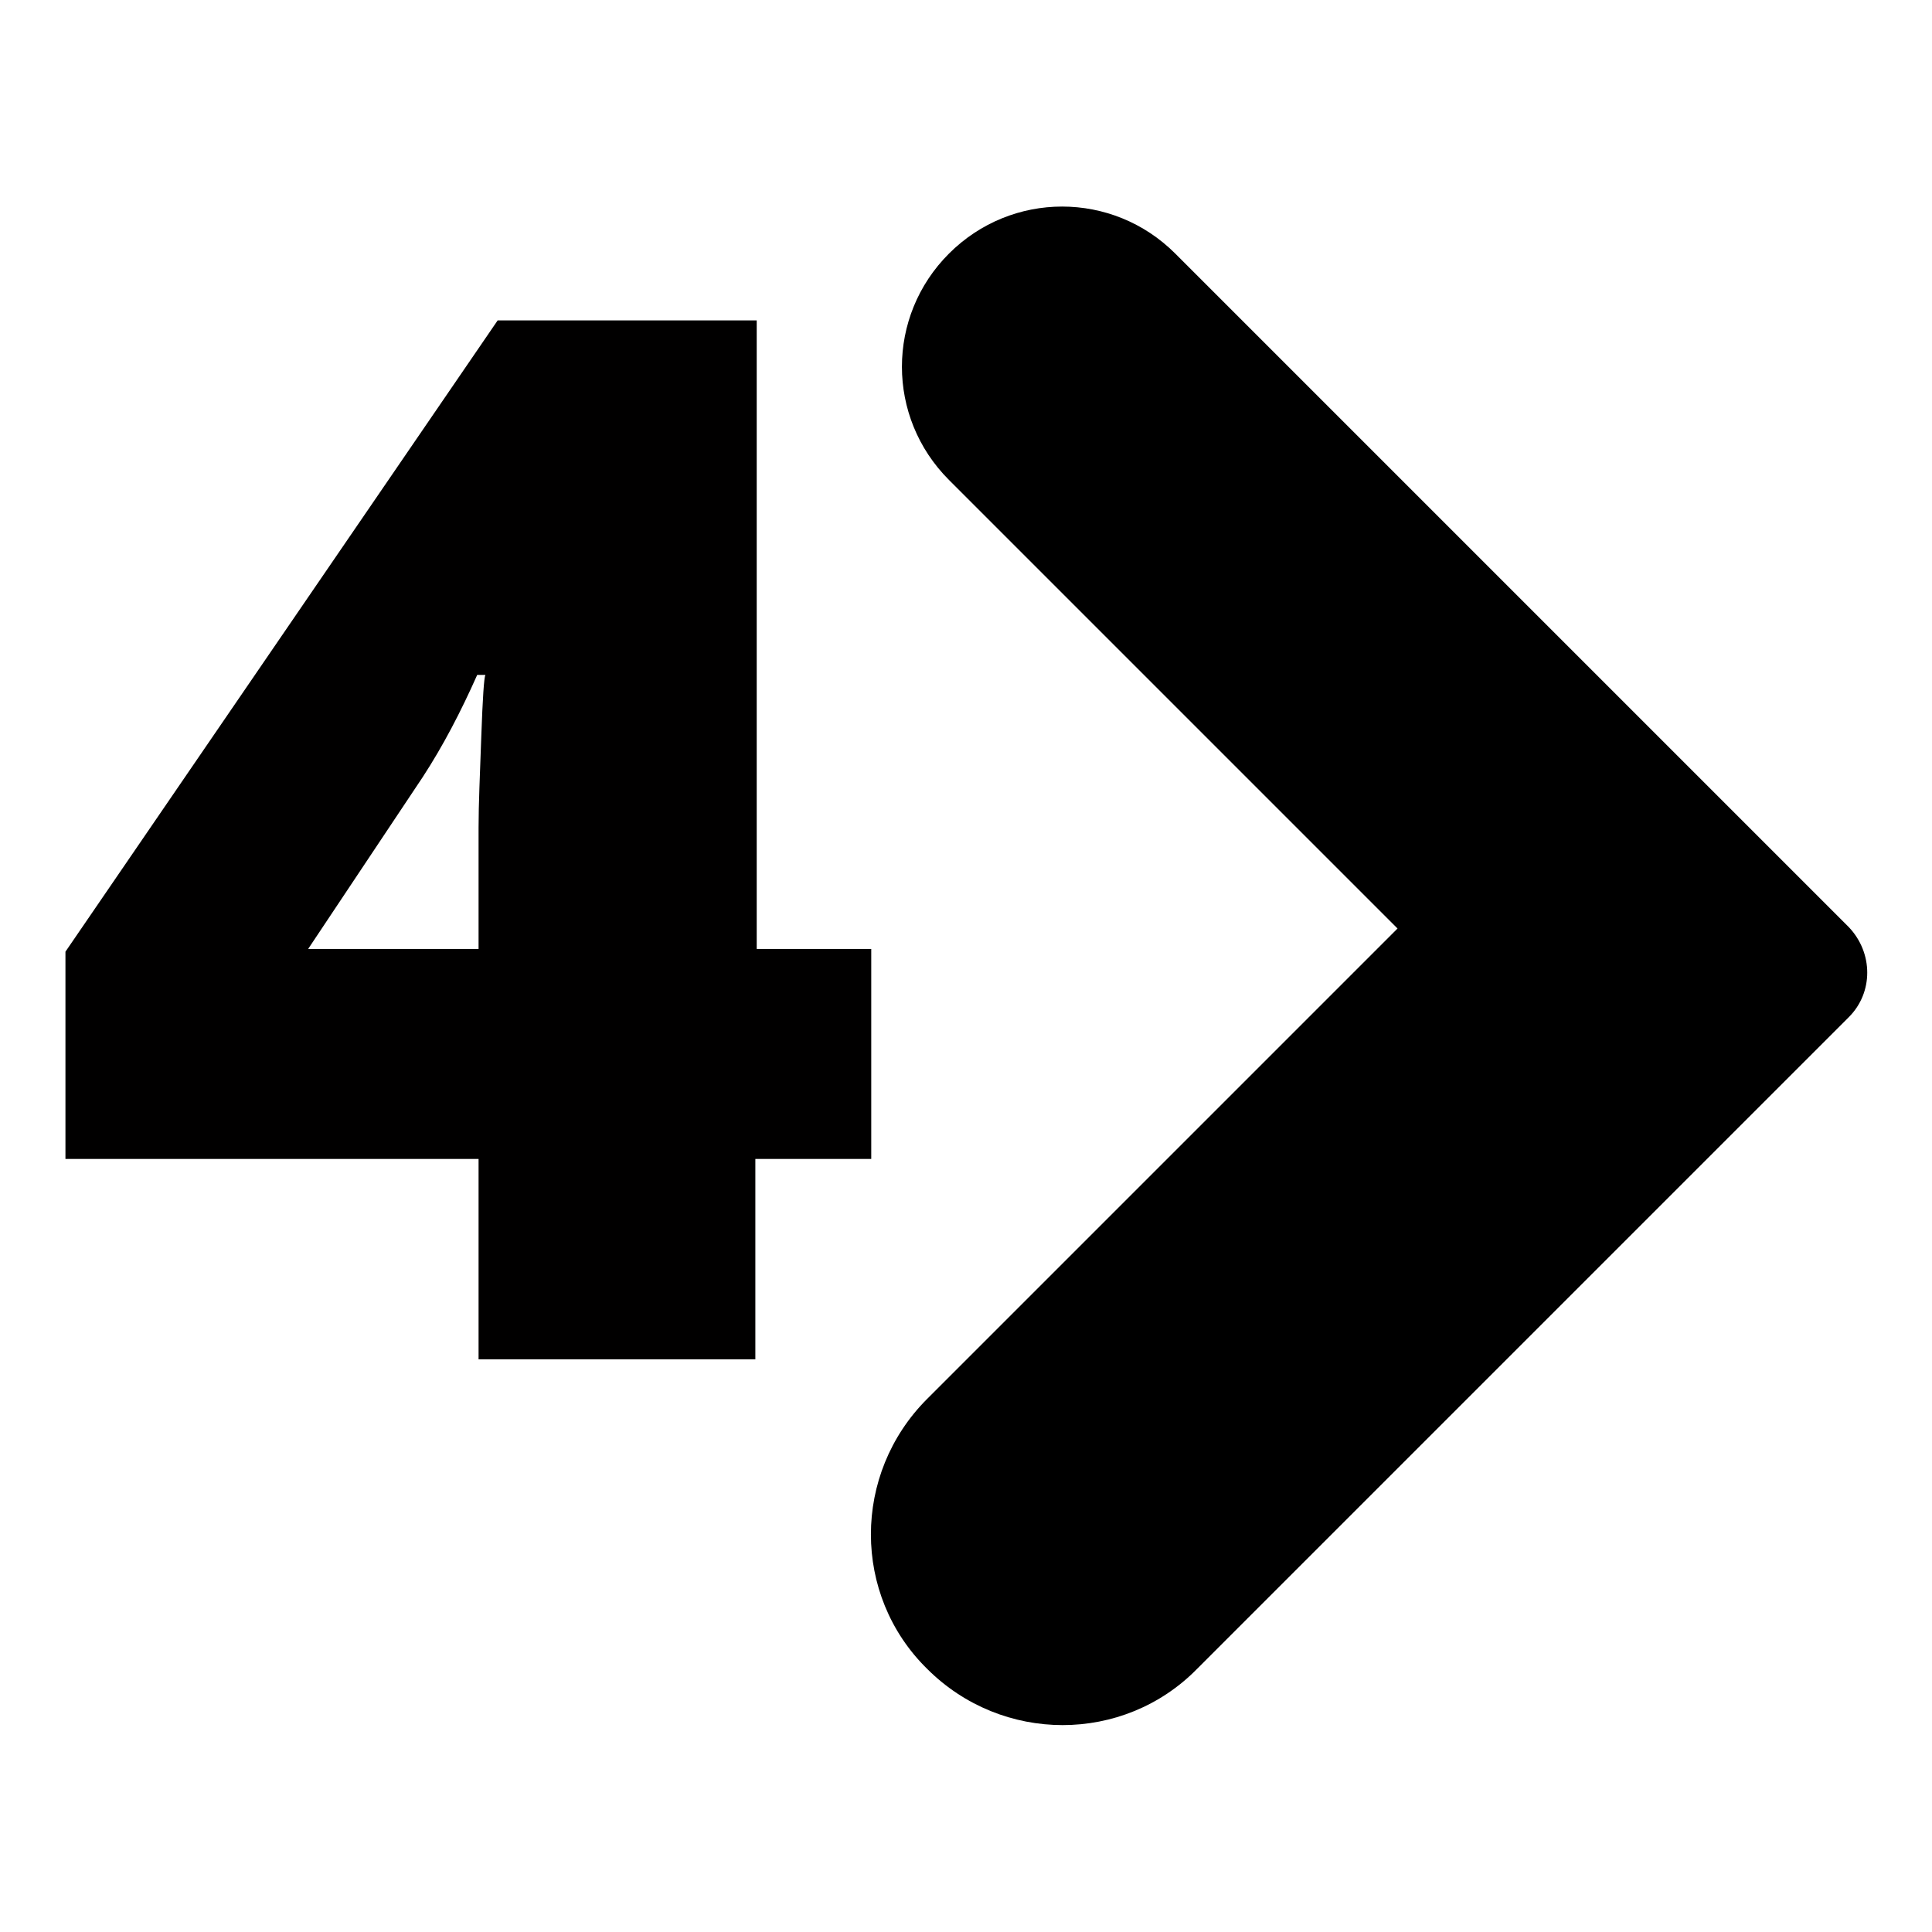
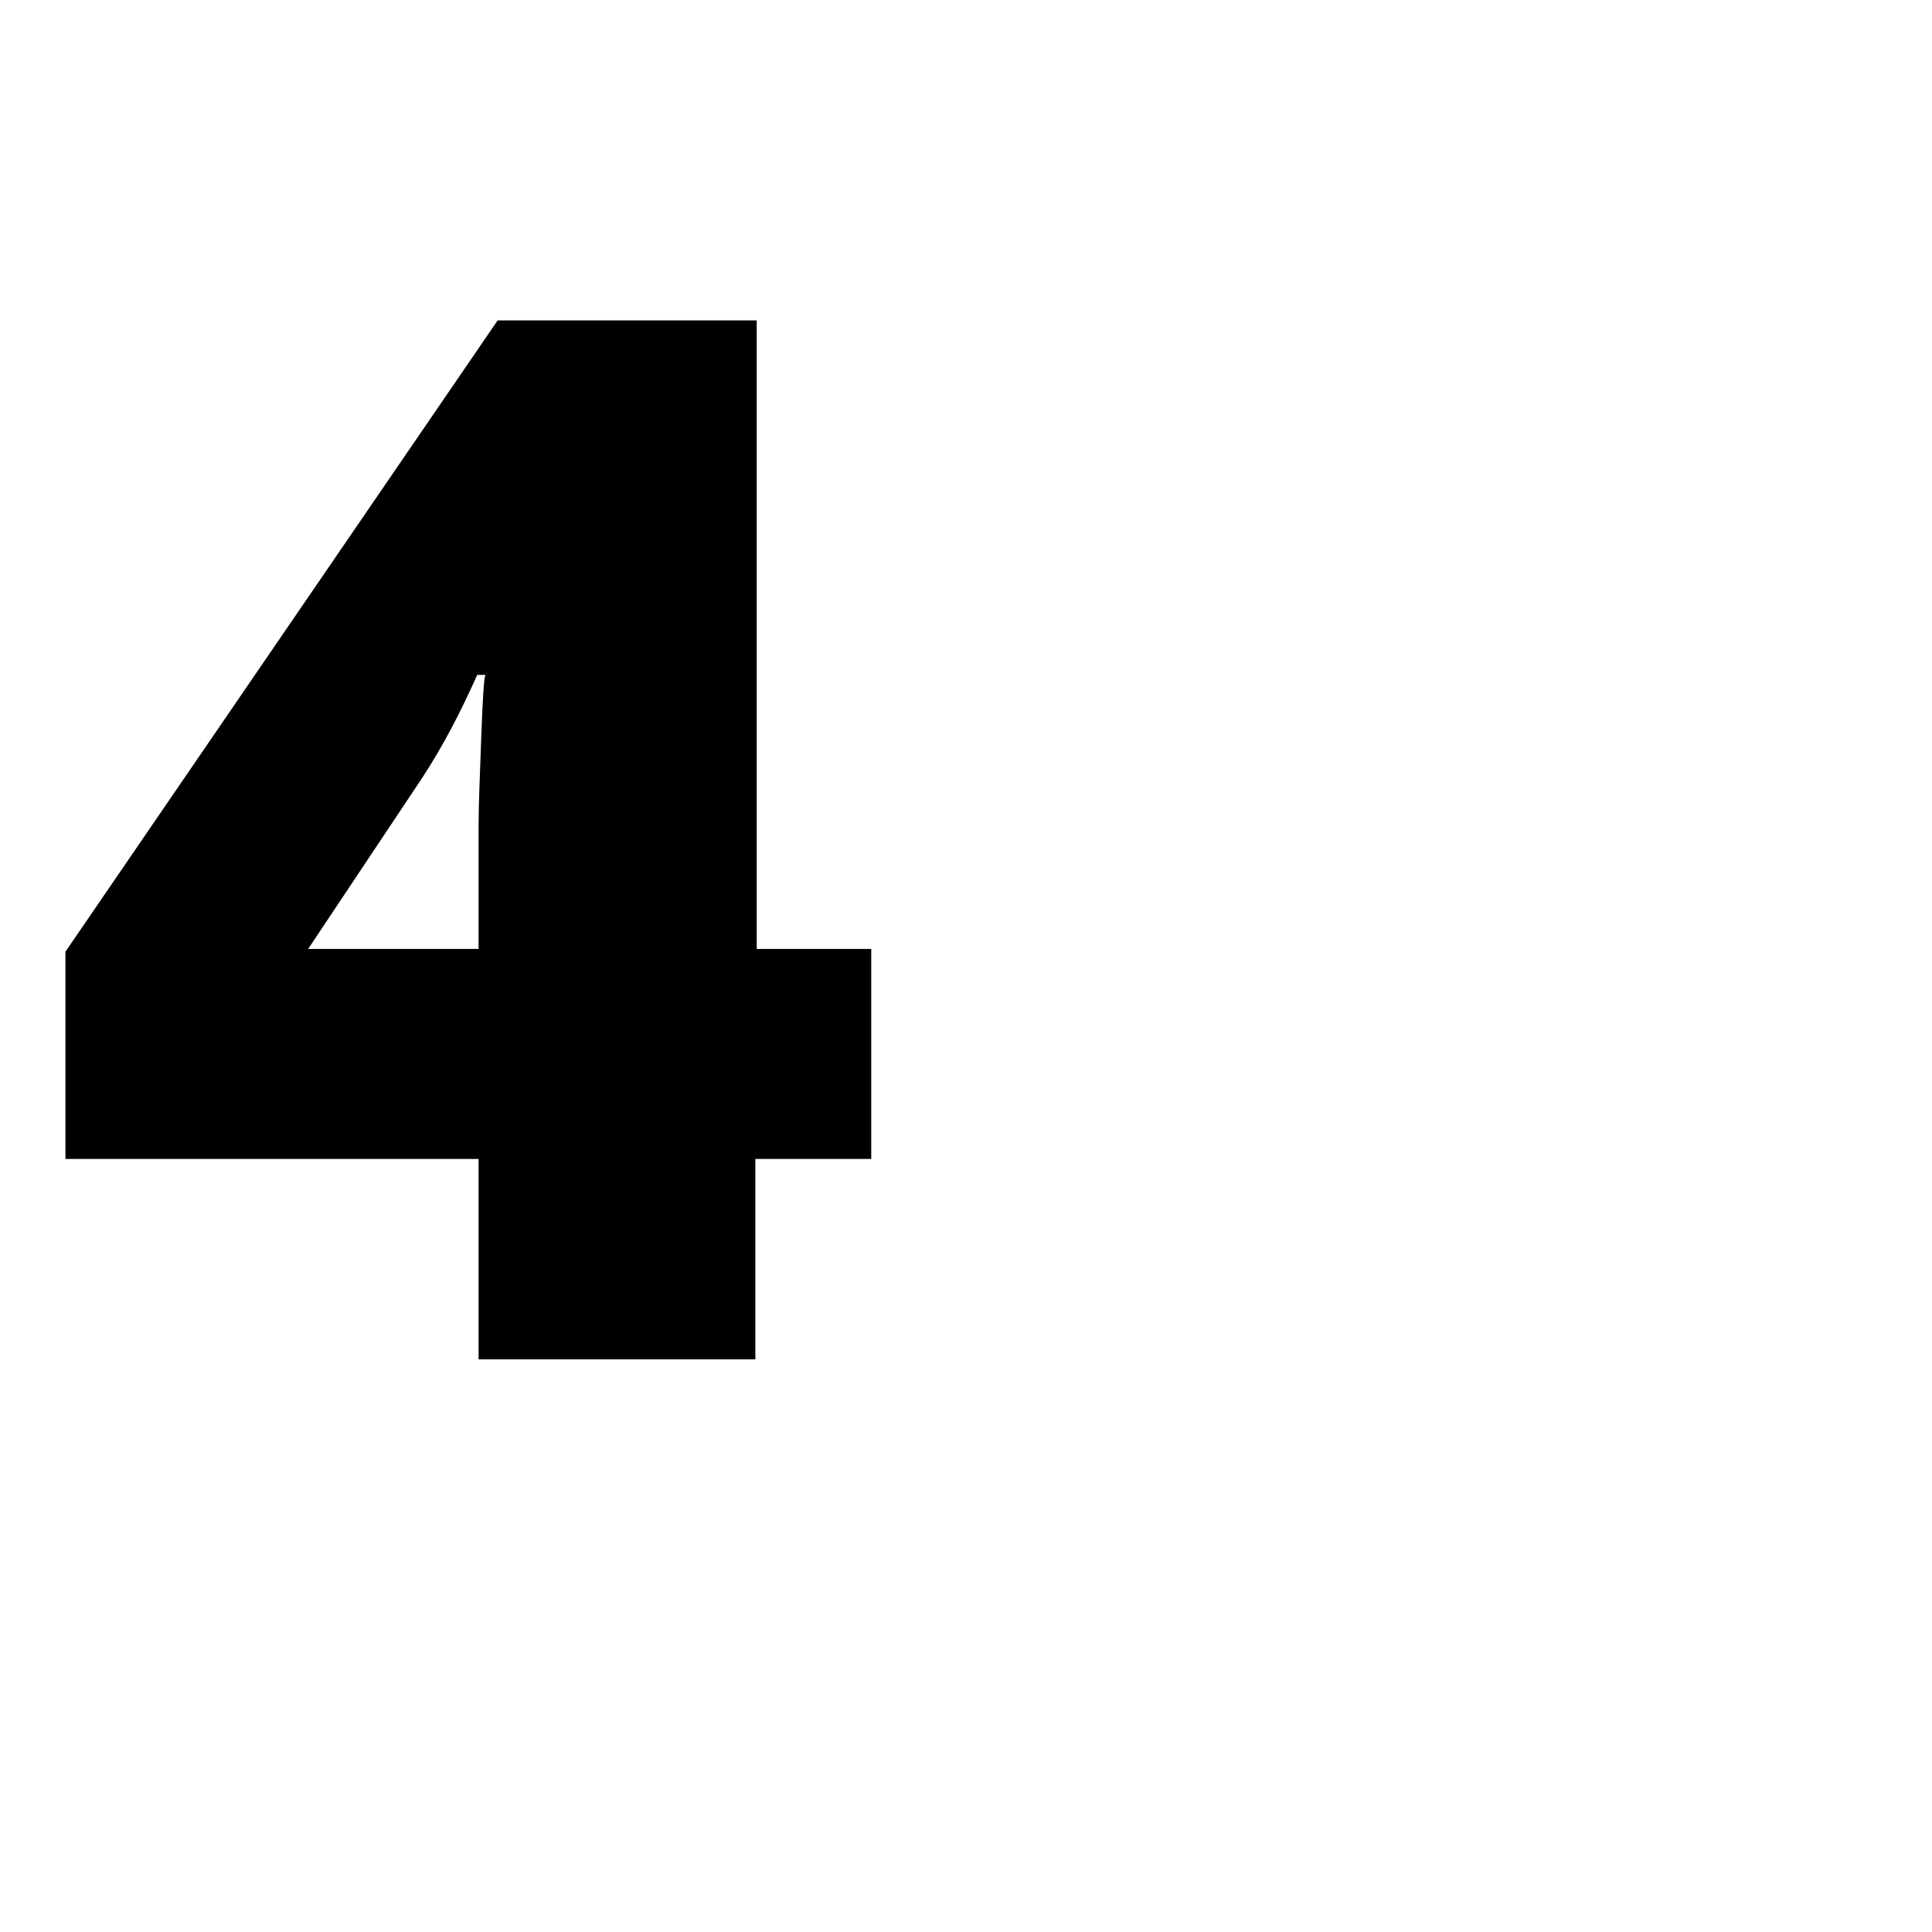
<svg xmlns="http://www.w3.org/2000/svg" version="1.1" id="Layer_1" x="0px" y="0px" viewBox="0 0 141.7 141.7" style="enable-background:new 0 0 141.7 141.7;" xml:space="preserve">
  <style type="text/css">
	.st0{fill:#010000;}
</style>
  <g>
    <g>
      <path class="st0" d="M63.8,85h-8.4v14.7H35.1V85H4.8V69.8l31.7-46.3h19v46.1h8.4V85z M35.1,69.6v-8.9c0-1.7,0.1-3.9,0.2-6.7    c0.1-2.8,0.2-4.3,0.3-4.5H35c-1.2,2.7-2.5,5.2-4,7.5l-8.4,12.6H35.1z" />
    </g>
-     <path d="M135.6,68L86.2,18.6c-4.6-4.6-12-4.6-16.6,0l0,0c-4.6,4.6-4.6,12,0,16.6l32.9,32.9L68,102.6c-5.5,5.5-5.5,14.4,0,19.8l0,0   c5.5,5.5,14.4,5.5,19.8,0l47.8-47.8C137.4,72.8,137.4,69.9,135.6,68z" />
  </g>
</svg>